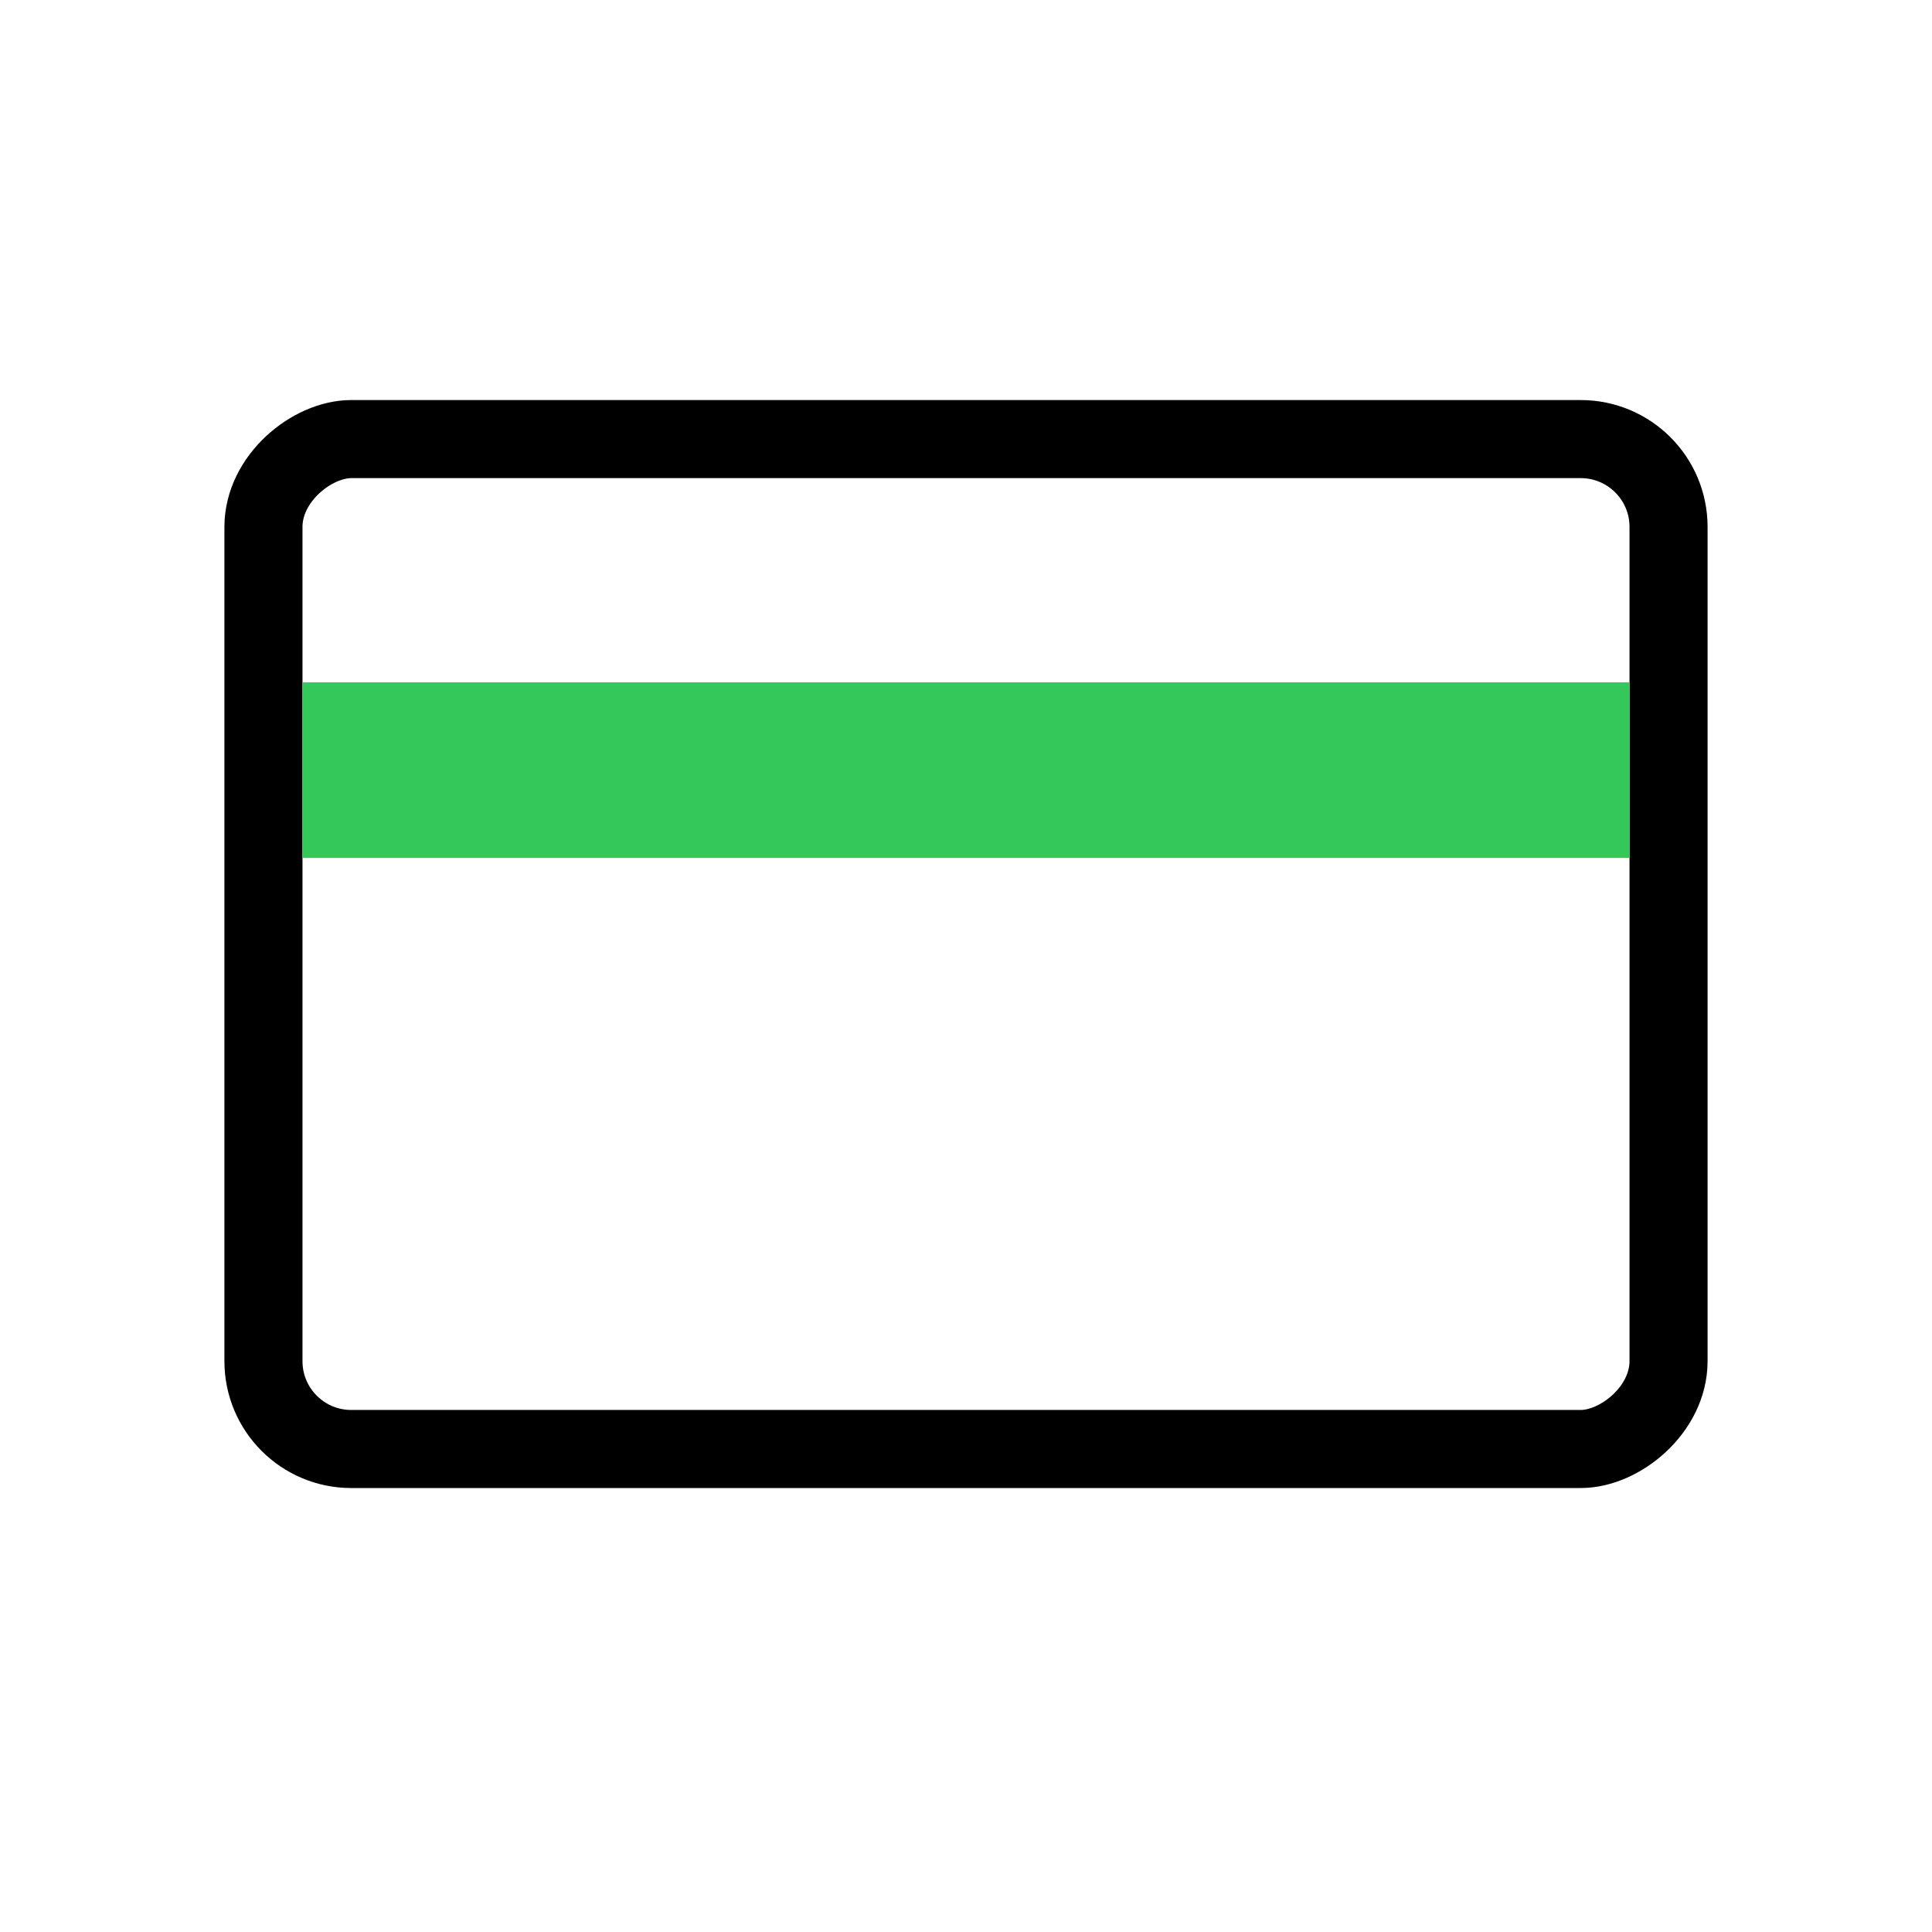
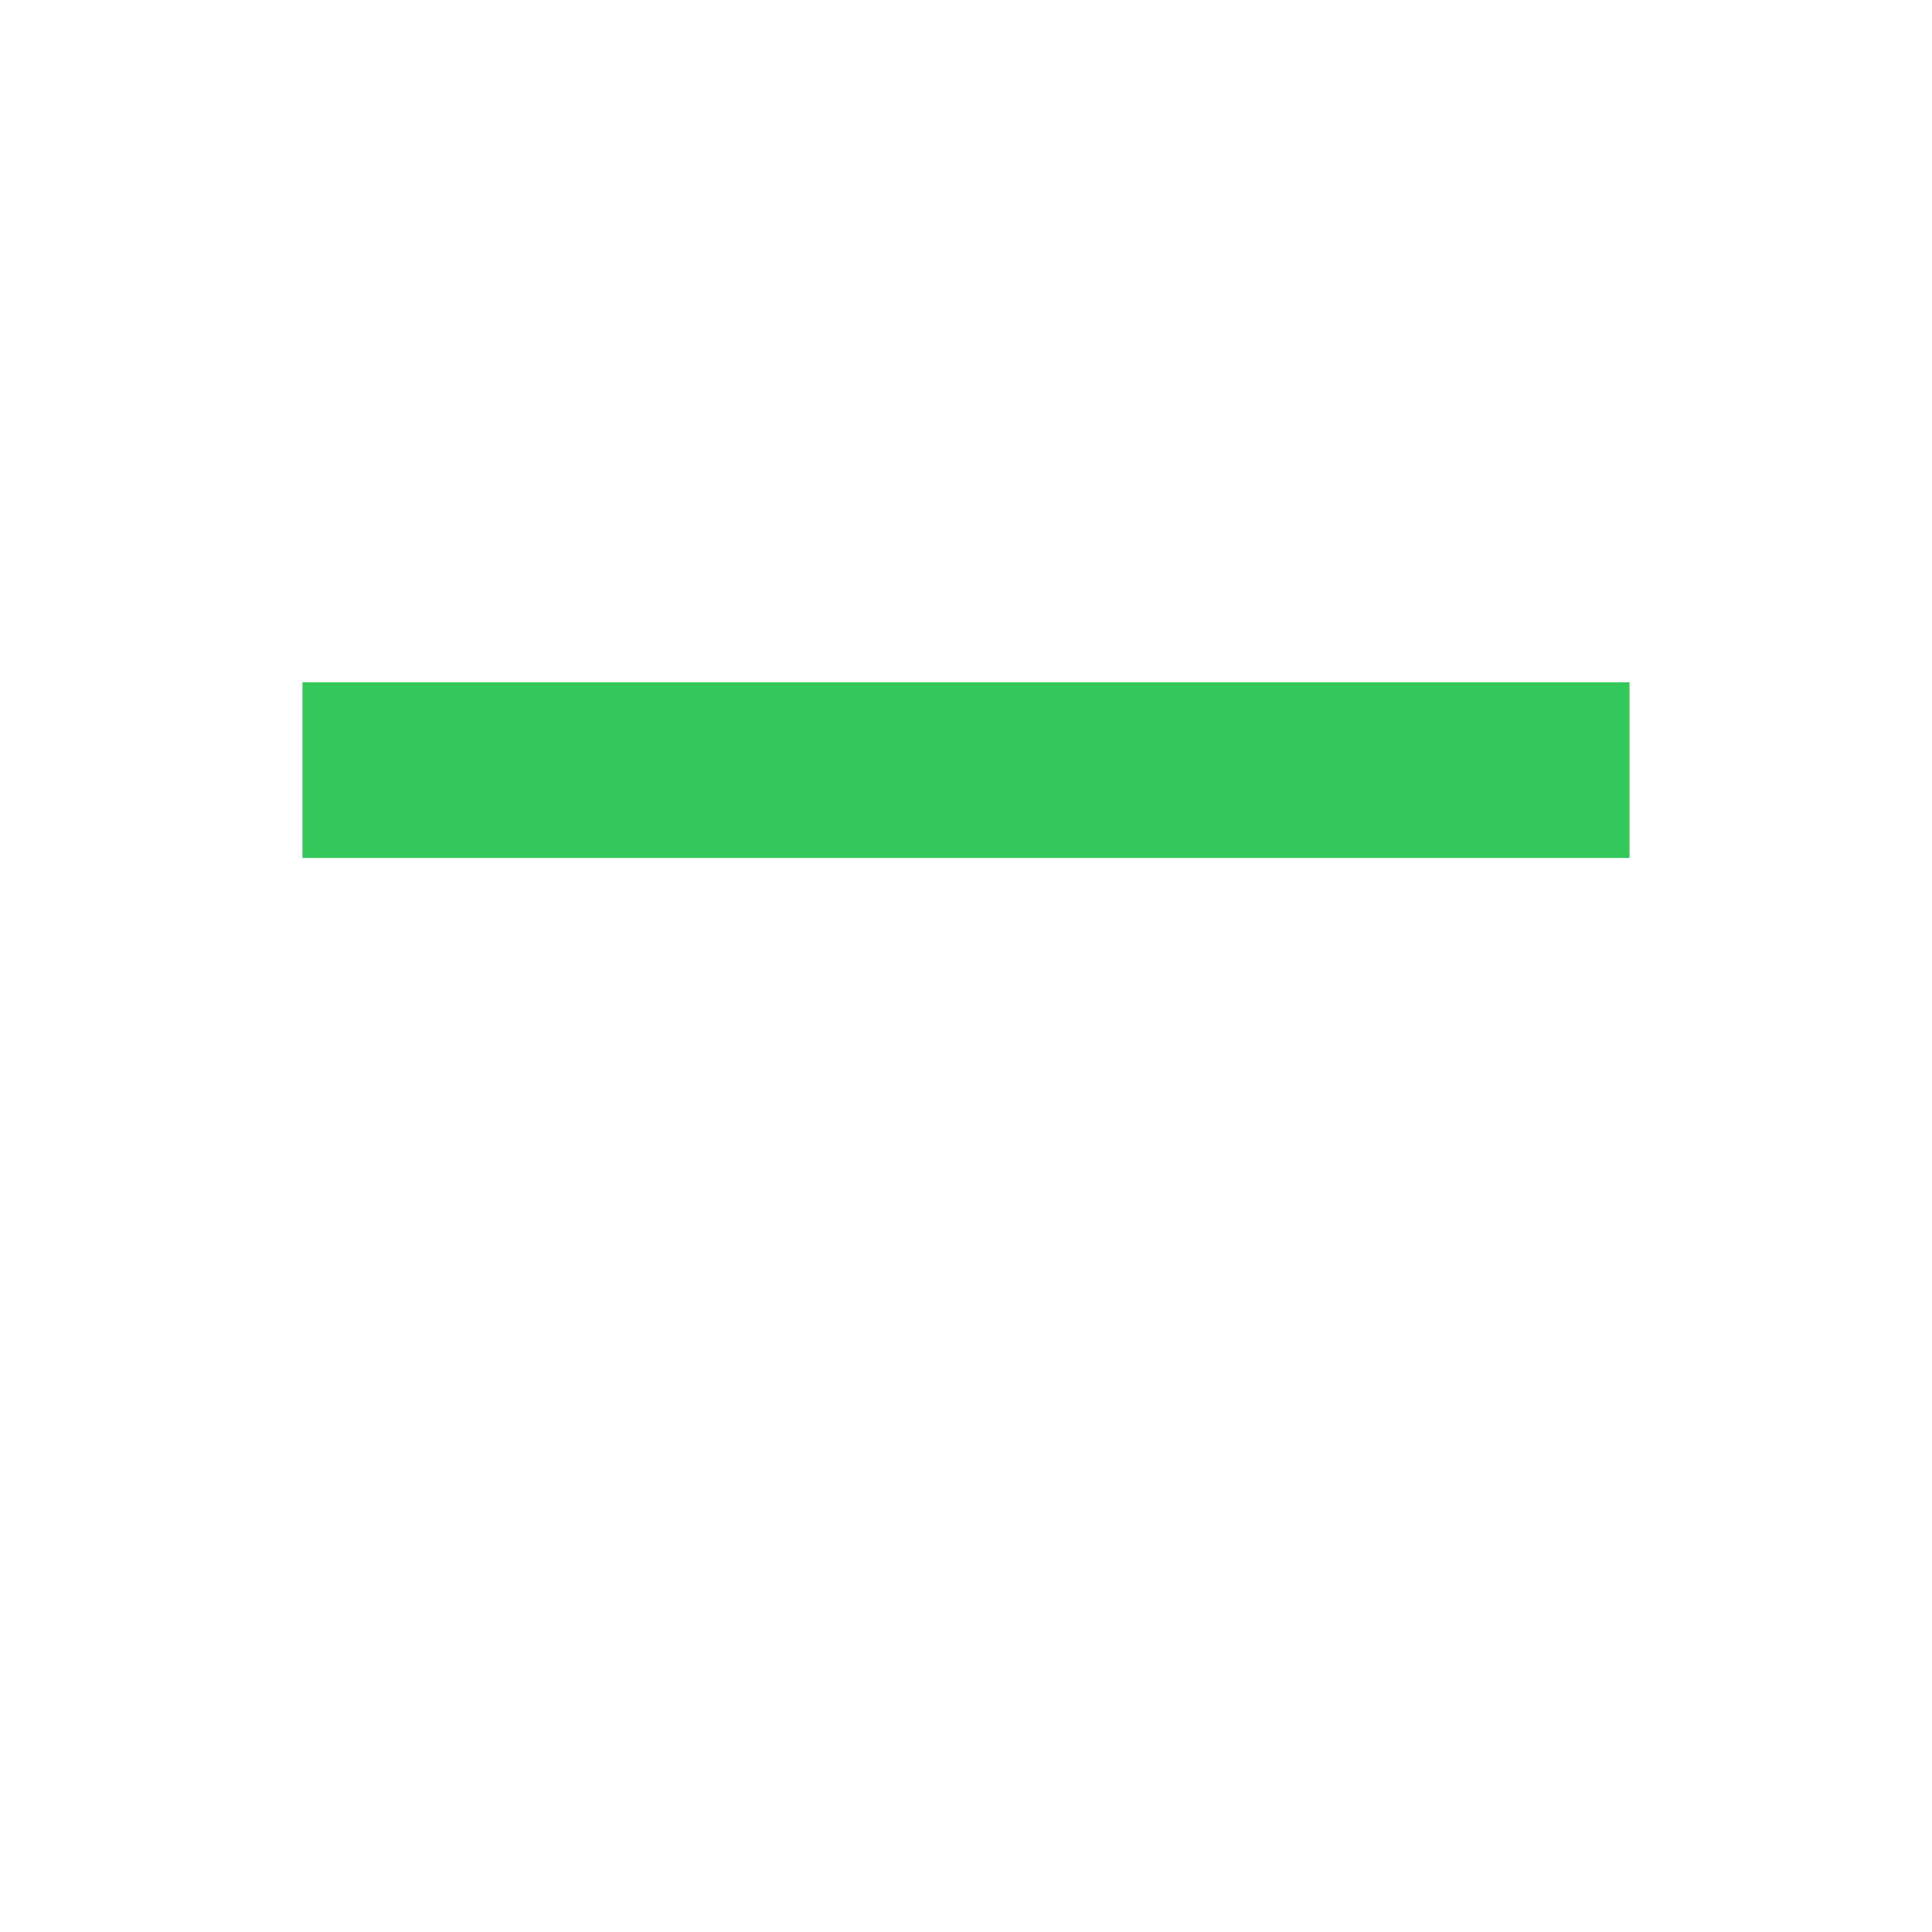
<svg xmlns="http://www.w3.org/2000/svg" width="44" height="44" viewBox="0 0 44 44" fill="none">
  <g id="Frame 1000007518">
-     <rect id="Rectangle 19" x="38" y="10" width="23" height="32" rx="2" transform="rotate(90 38 10)" stroke="black" stroke-width="1.778" stroke-linejoin="round" />
    <rect id="Rectangle 141" x="6.889" y="15.539" width="30.222" height="4" fill="#34C759" />
  </g>
</svg>